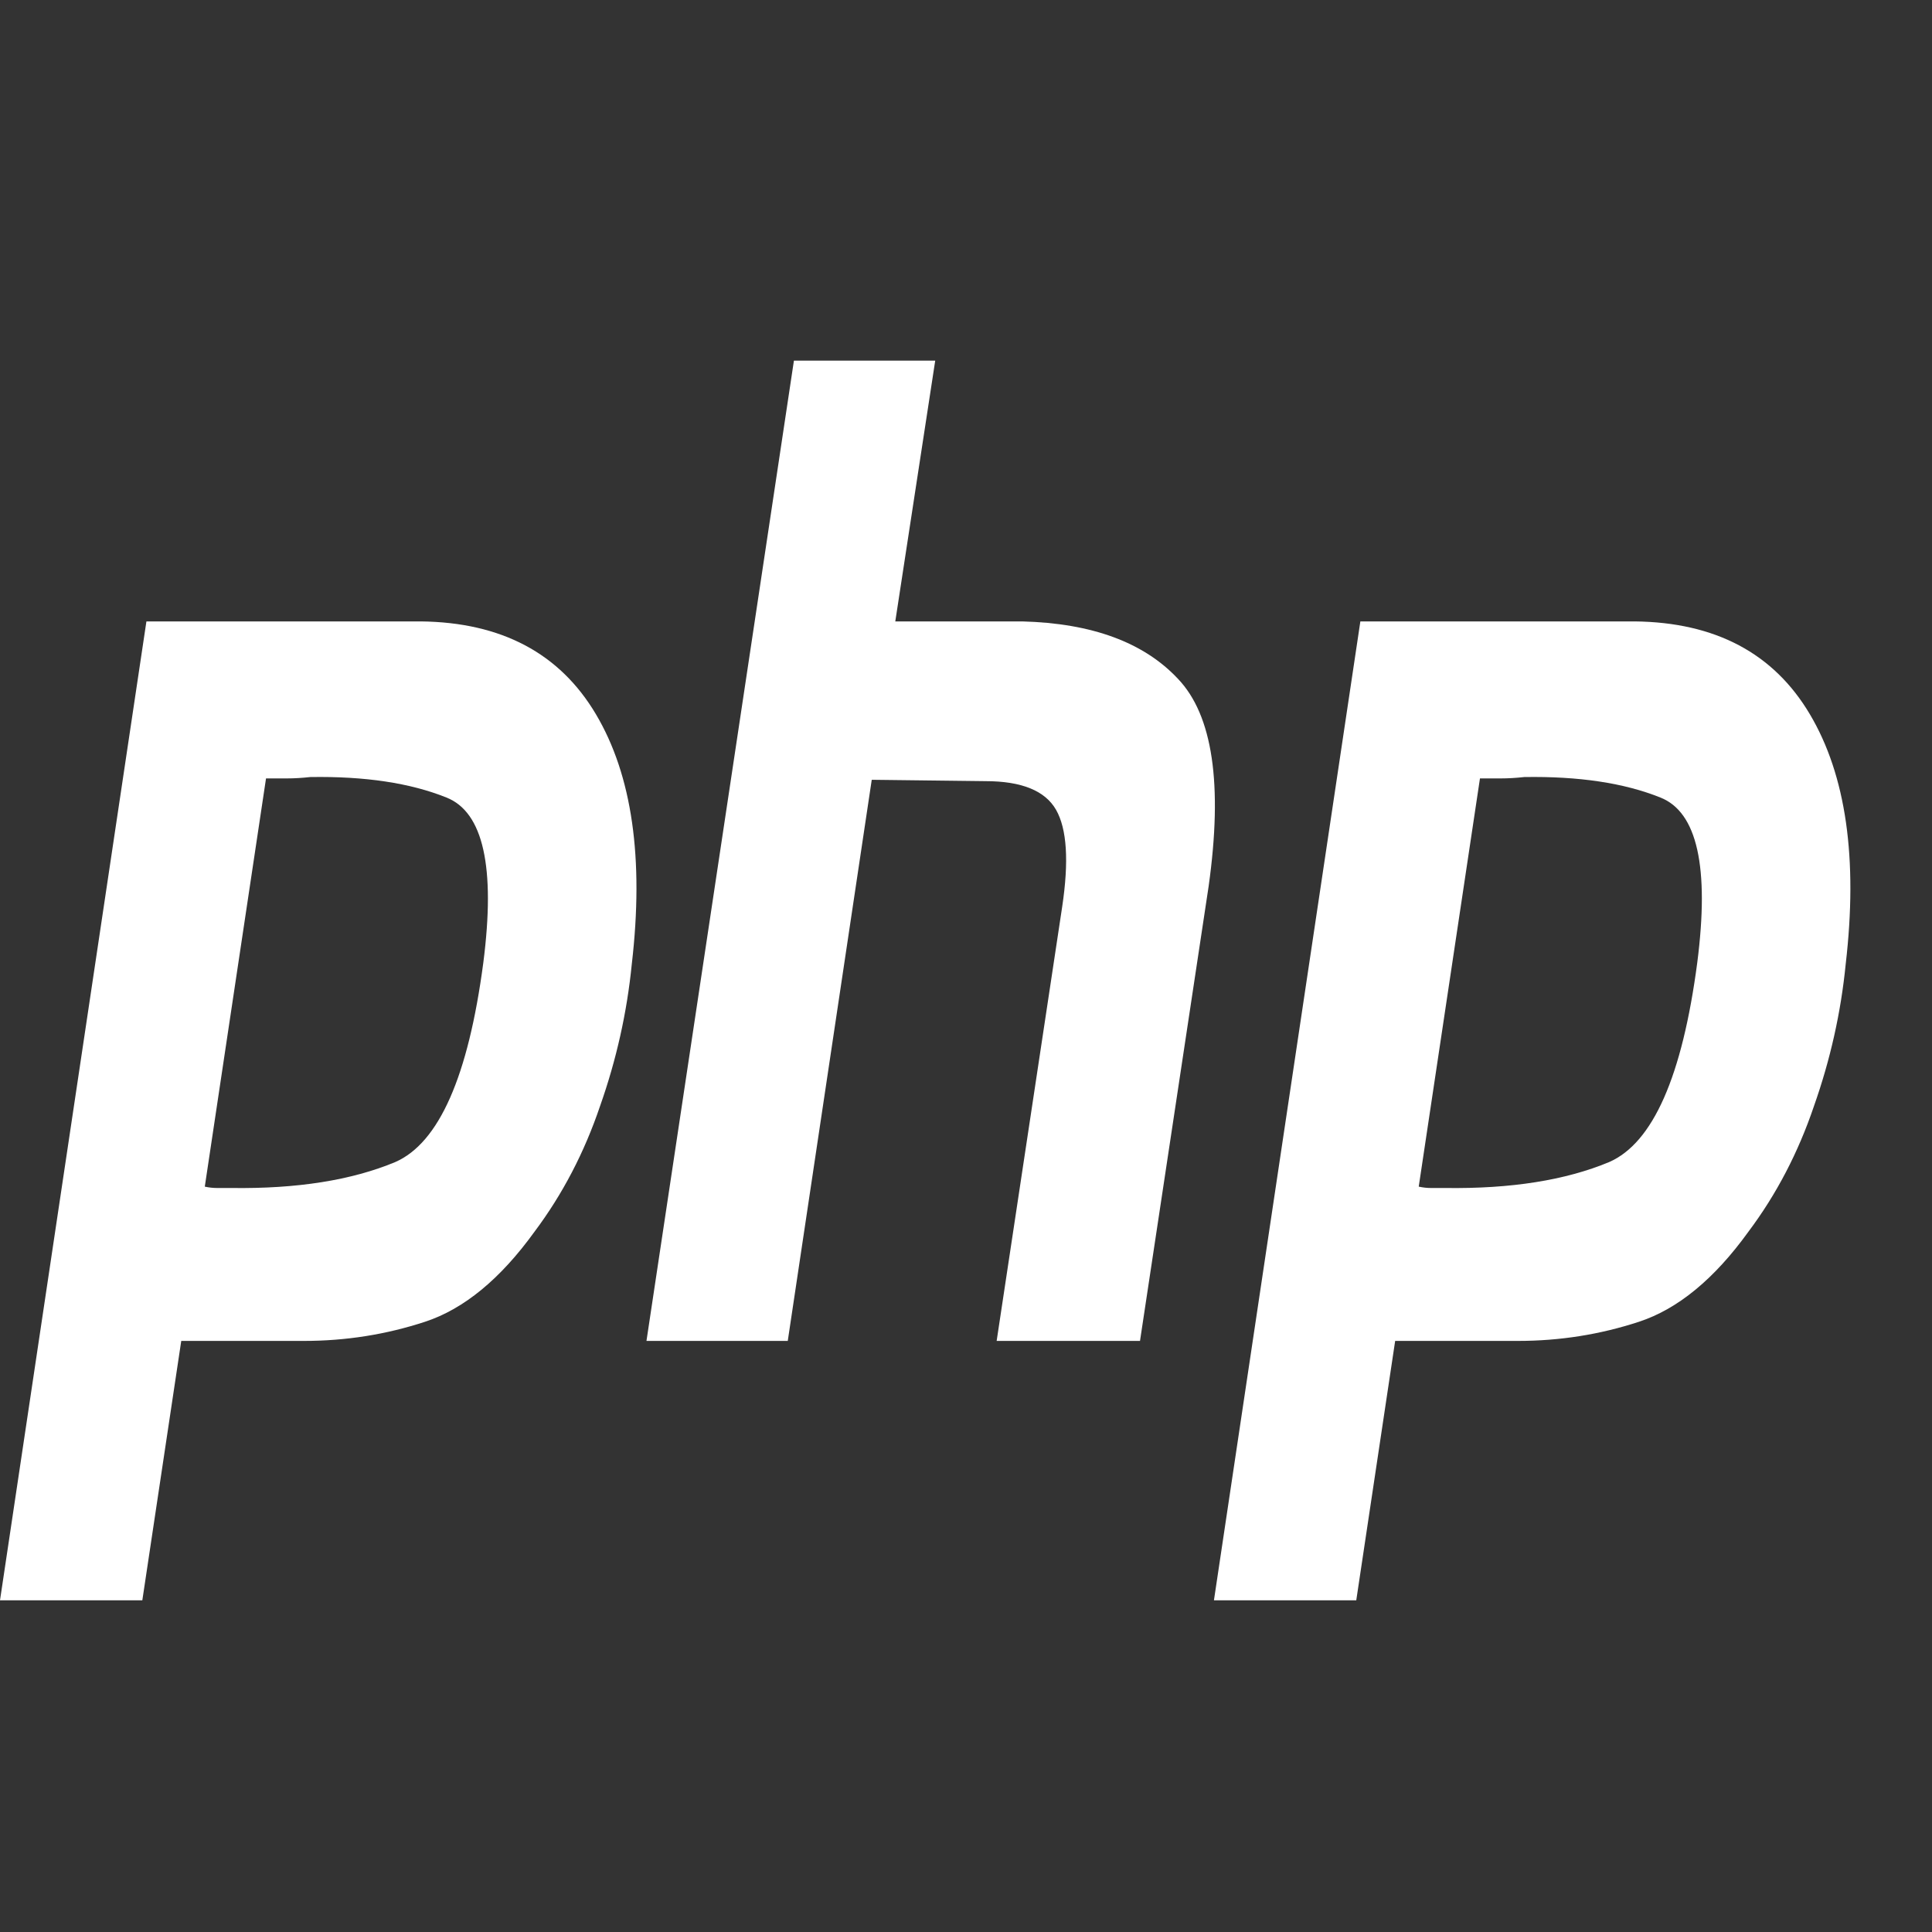
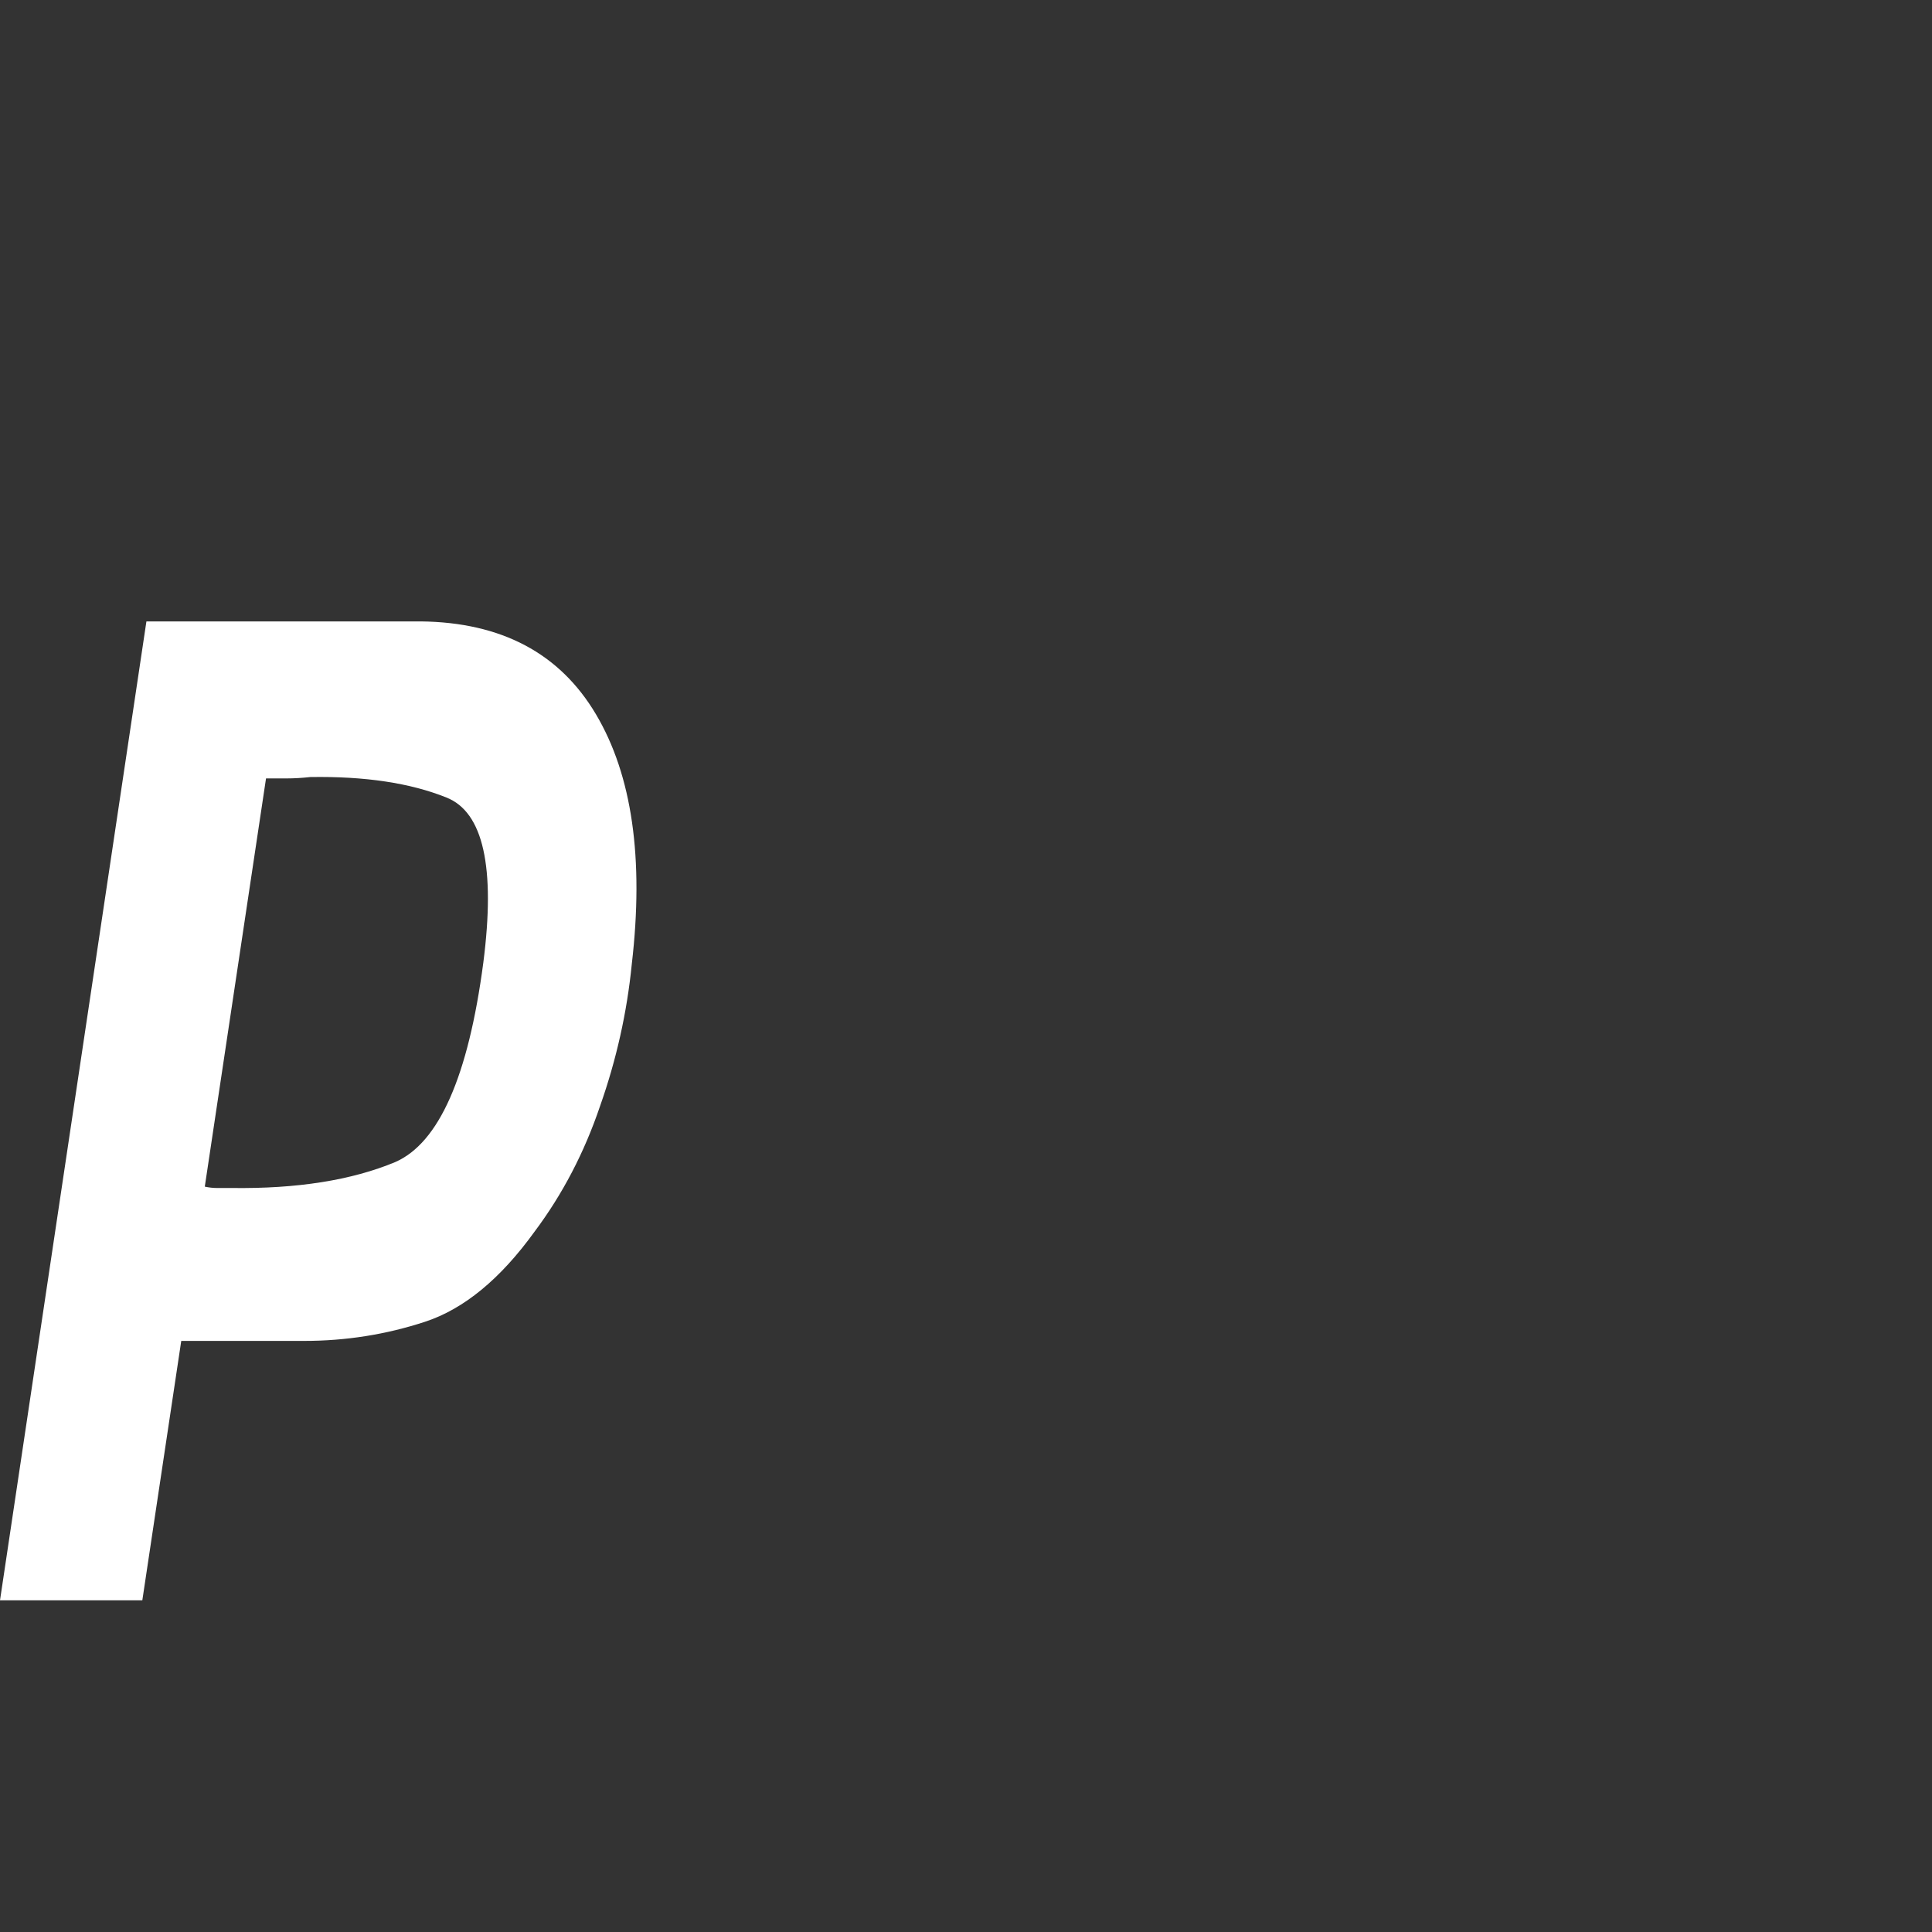
<svg xmlns="http://www.w3.org/2000/svg" width="75" height="75" viewBox="0 0 75 75" fill="none">
  <rect x="0" y="0" width="75" height="75" fill="#333333" stroke="none" />
  <path d="M5.684 24.123H16.337C19.464 24.158 21.73 25.36 23.134 27.727C24.539 30.094 25.003 33.327 24.526 37.426C24.34 39.299 23.93 41.136 23.294 42.938C22.684 44.74 21.836 46.365 20.75 47.814C19.424 49.651 18.007 50.817 16.496 51.312C14.986 51.807 13.422 52.054 11.806 52.054H7.036L5.525 62.124H0L5.684 24.123ZM10.335 30.165L7.95 46.065C8.109 46.1 8.268 46.118 8.427 46.118C8.612 46.118 8.798 46.118 8.983 46.118C11.527 46.153 13.648 45.818 15.344 45.111C17.039 44.369 18.179 41.79 18.762 37.373C19.239 33.663 18.762 31.525 17.331 30.96C15.926 30.395 14.165 30.13 12.044 30.165C11.726 30.2 11.422 30.218 11.13 30.218C10.865 30.218 10.587 30.218 10.295 30.218L10.335 30.165Z" fill="white" />
-   <path d="M30.82 14H36.305L34.755 24.123H39.684C42.387 24.194 44.401 24.936 45.726 26.349C47.078 27.762 47.475 30.448 46.919 34.405L44.255 52.054H38.69L41.234 35.2C41.499 33.433 41.419 32.179 40.996 31.437C40.572 30.695 39.658 30.324 38.253 30.324L33.841 30.271L30.581 52.054H25.096L30.82 14Z" fill="white" />
-   <path d="M52.809 24.123H63.462C66.589 24.158 68.855 25.36 70.259 27.727C71.664 30.094 72.127 33.327 71.65 37.426C71.465 39.299 71.054 41.136 70.418 42.938C69.808 44.74 68.961 46.365 67.874 47.814C66.549 49.651 65.132 50.817 63.621 51.312C62.111 51.807 60.547 52.054 58.931 52.054H54.16L52.65 62.124H47.125L52.809 24.123ZM57.46 30.165L55.075 46.065C55.234 46.1 55.393 46.118 55.552 46.118C55.737 46.118 55.923 46.118 56.108 46.118C58.652 46.153 60.773 45.818 62.468 45.111C64.164 44.369 65.304 41.79 65.887 37.373C66.364 33.663 65.887 31.525 64.456 30.96C63.051 30.395 61.289 30.13 59.169 30.165C58.851 30.2 58.547 30.218 58.255 30.218C57.99 30.218 57.712 30.218 57.42 30.218L57.46 30.165Z" fill="white" />
</svg>